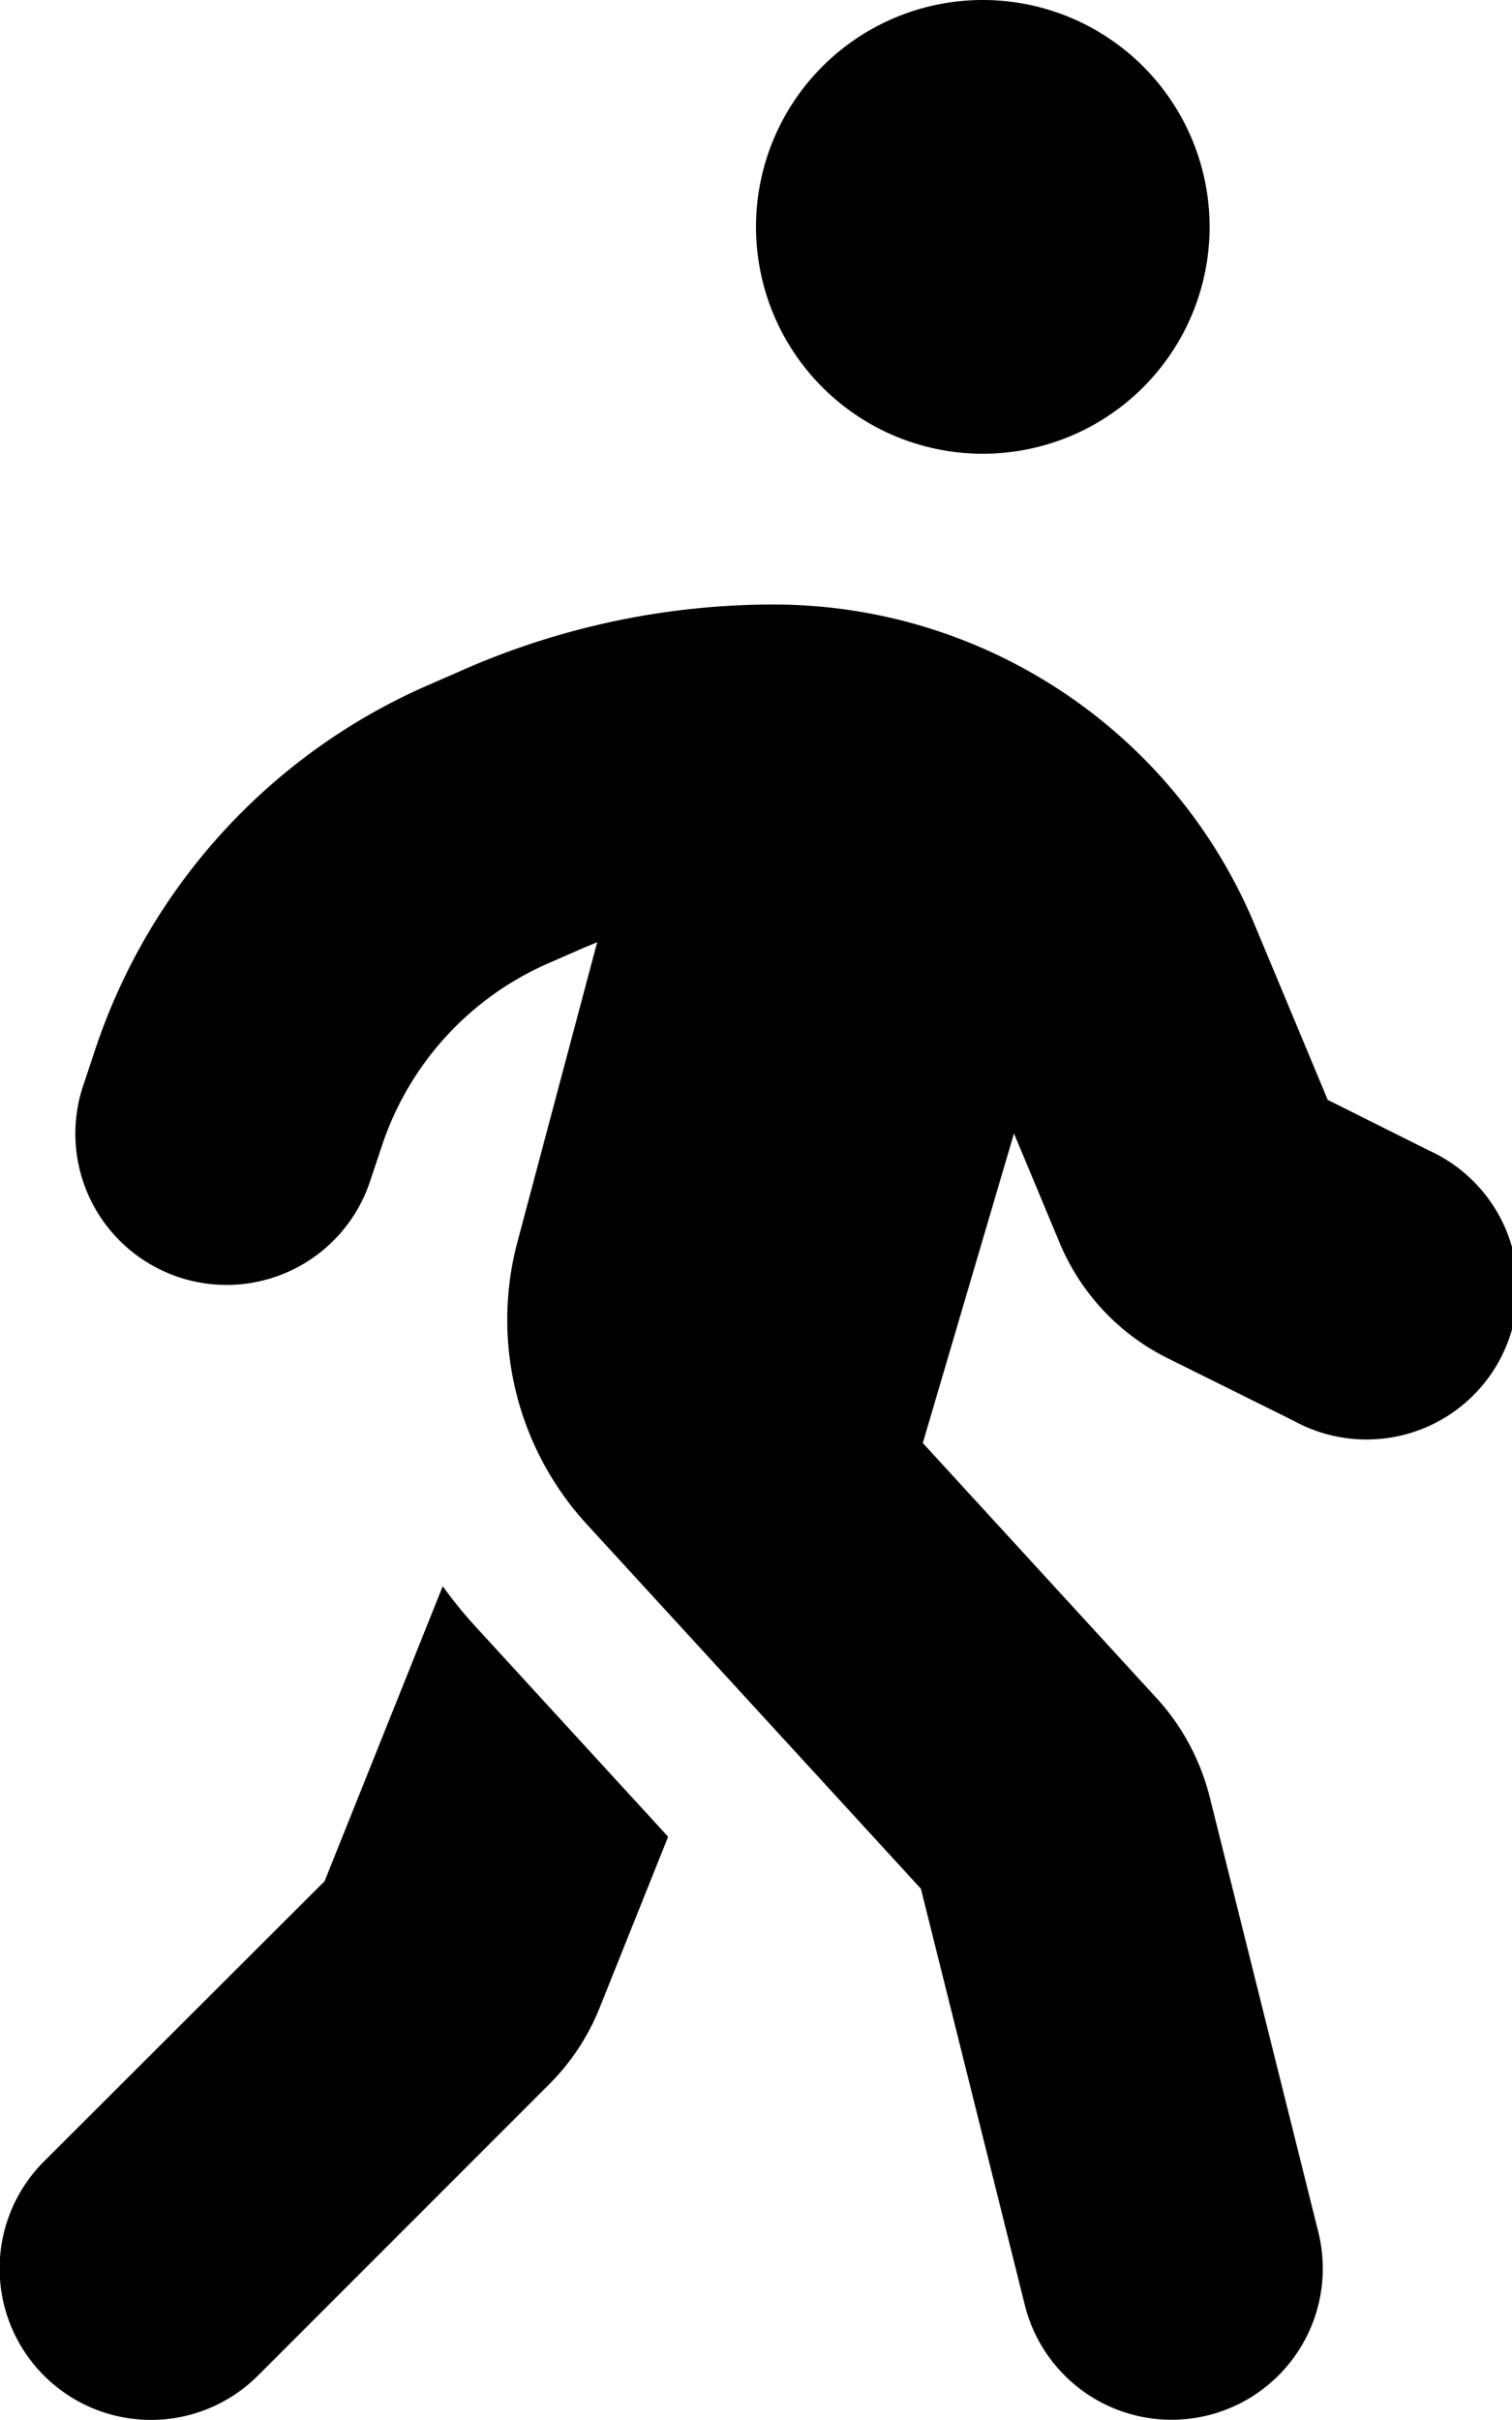
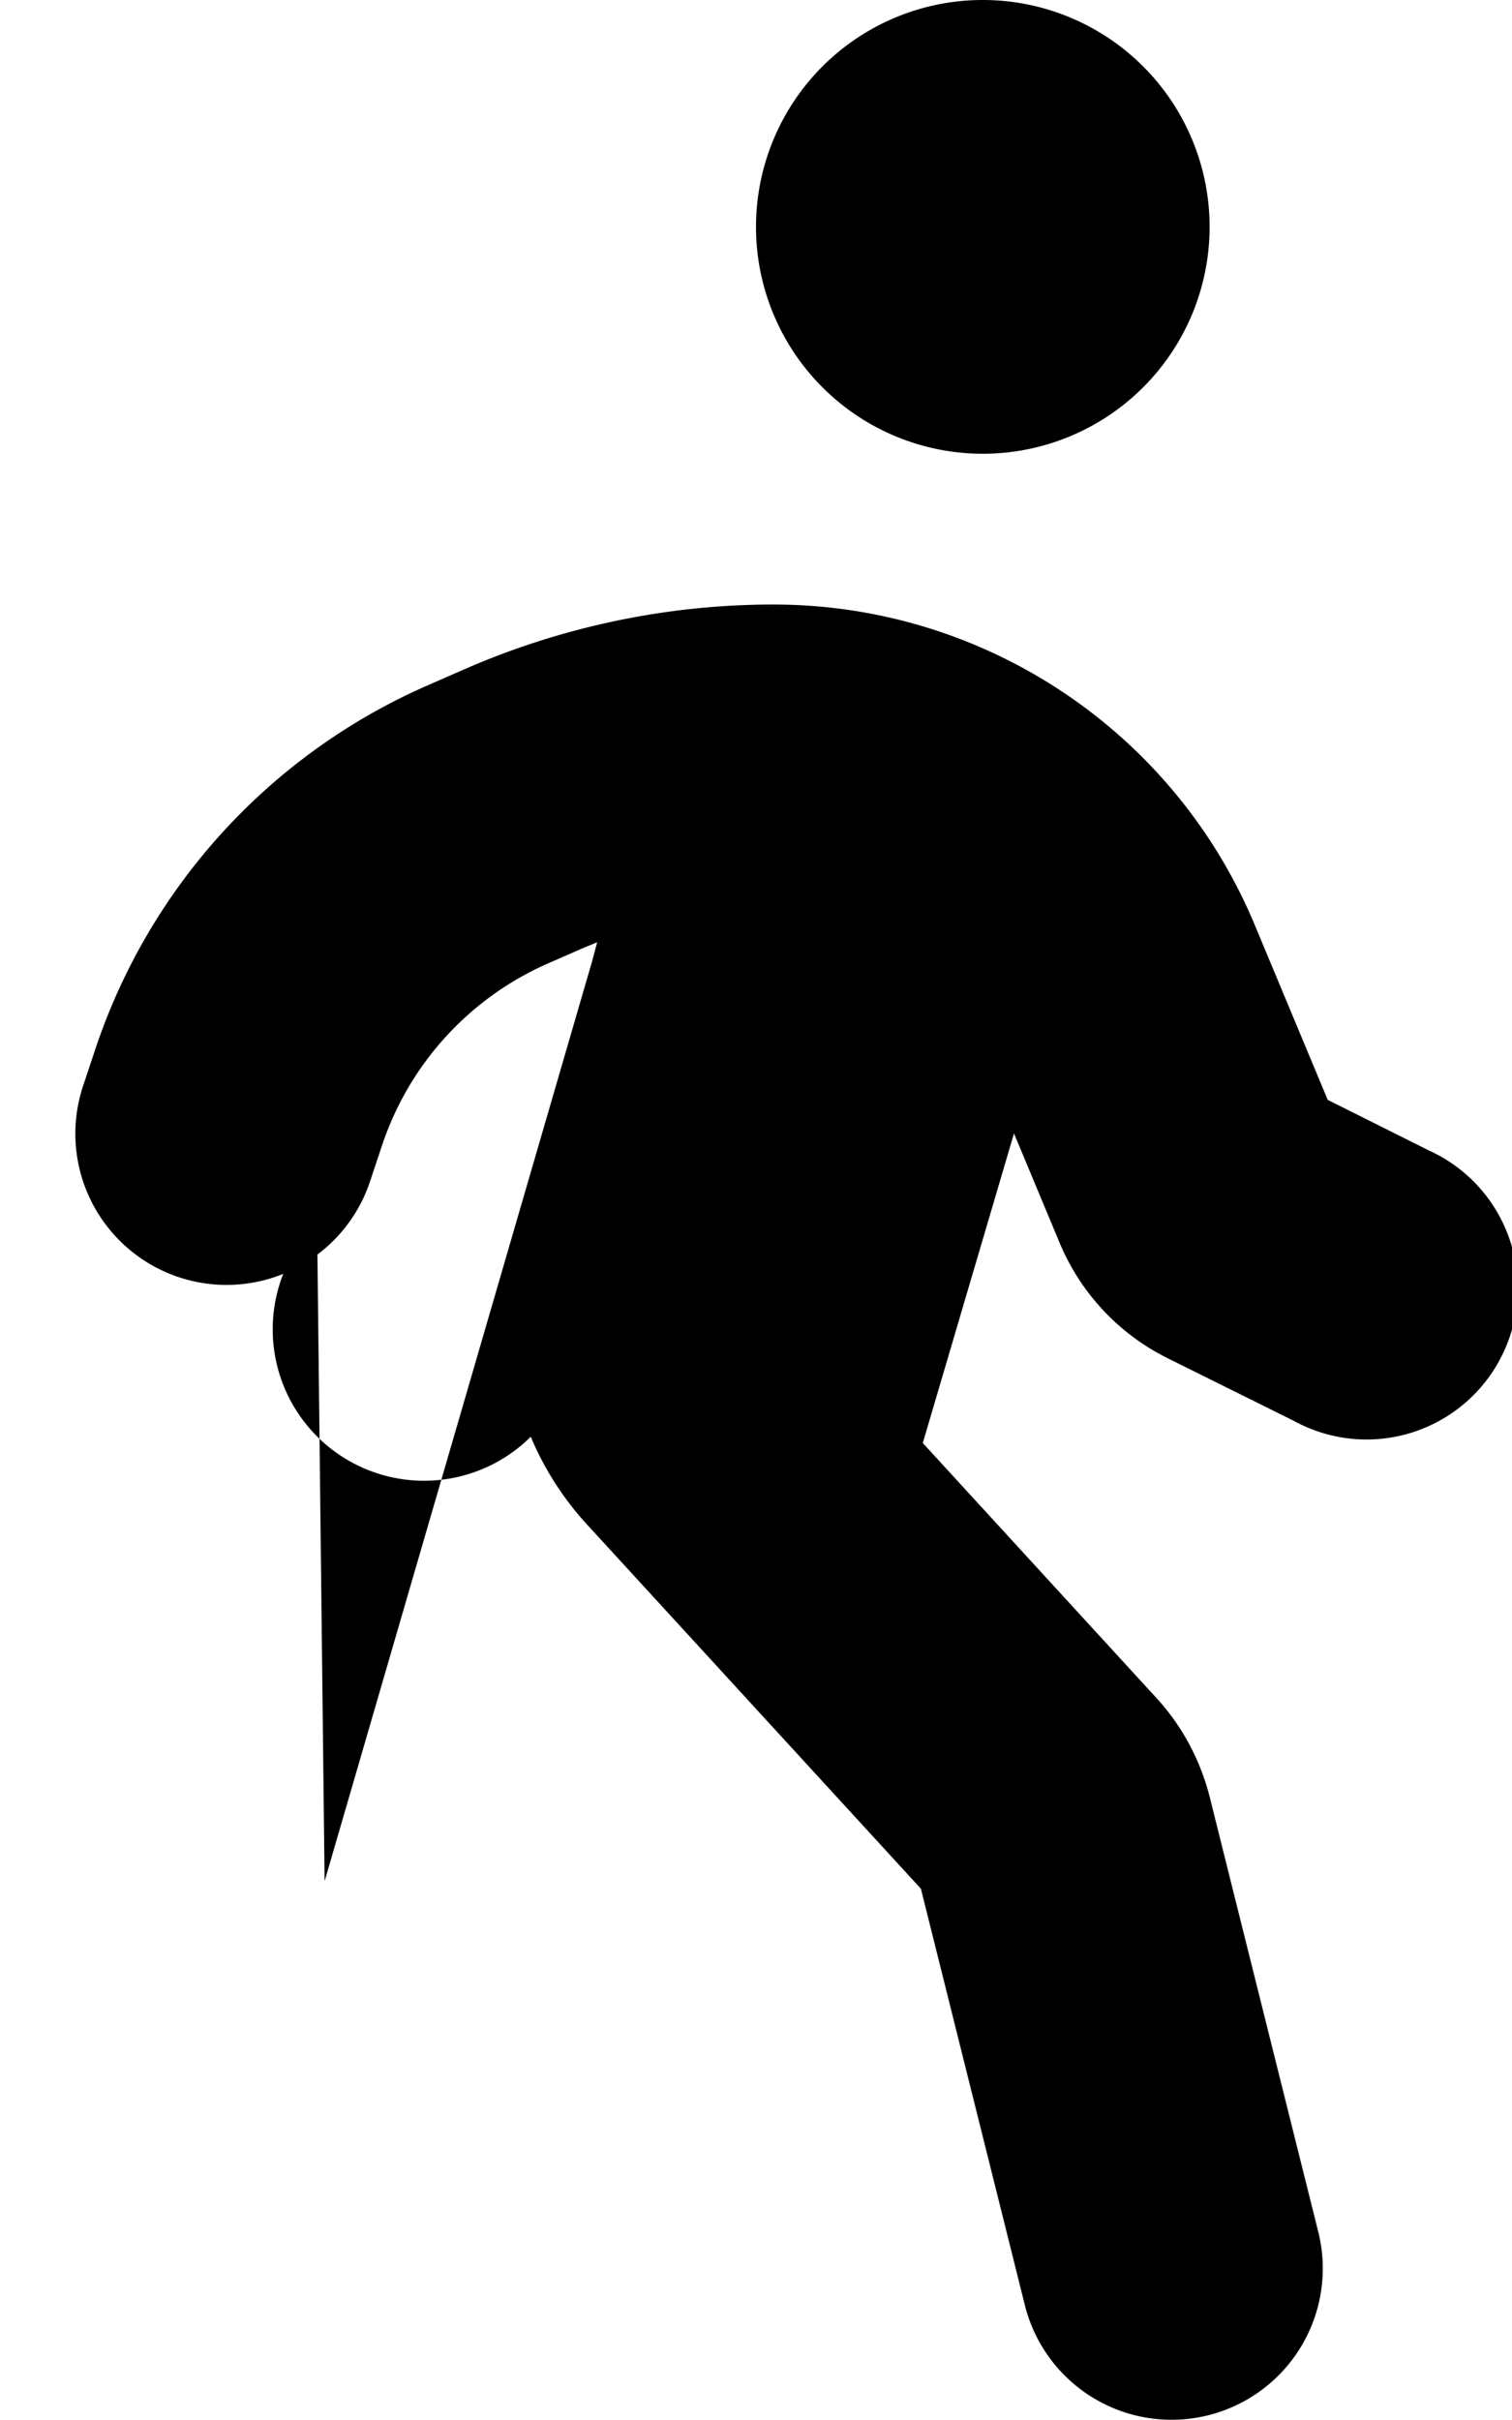
<svg xmlns="http://www.w3.org/2000/svg" viewBox="0 0 320 512">
-   <path d="M160 48a48 48 0 1 1 96 0 48 48 0 1 1-96 0zm-33.5 151.3-2.9 1.2-8 3.5a64.2 64.2 0 0 0-34.7 38.2l-2.6 7.8a32 32 0 1 1-60.7-20.3l2.6-7.8a128.3 128.3 0 0 1 69.4-76.5l8-3.5c20.8-9.2 43.3-14 66.1-14 44.6 0 84.8 26.8 101.9 67.9l15.4 36.9 21.4 10.7a32 32 0 1 1-28.6 57.2L247 287.3a47.8 47.8 0 0 1-22.8-24.5l-9.6-23-19.3 65.5 49.5 54c5.4 5.9 9.2 13 11.2 20.8l23 92.1a32 32 0 1 1-62.1 15.5l-22-88.1-70.7-77.1a64 64 0 0 1-14.7-59.7l16.9-63.5zM68.7 398l25-62.4a94 94 0 0 0 7 8.6l40.7 44.4-14.5 36.2a48 48 0 0 1-10.6 16.1l-61.7 61.7a32 32 0 0 1-45.3-45.3L68.7 398z" />
+   <path d="M160 48a48 48 0 1 1 96 0 48 48 0 1 1-96 0zm-33.5 151.3-2.9 1.2-8 3.5a64.2 64.2 0 0 0-34.7 38.2l-2.6 7.8a32 32 0 1 1-60.7-20.3l2.6-7.8a128.3 128.3 0 0 1 69.4-76.5l8-3.5c20.8-9.2 43.3-14 66.1-14 44.6 0 84.8 26.8 101.9 67.9l15.4 36.9 21.4 10.7a32 32 0 1 1-28.6 57.2L247 287.3a47.8 47.8 0 0 1-22.8-24.5l-9.6-23-19.3 65.5 49.5 54c5.4 5.9 9.2 13 11.2 20.8l23 92.1a32 32 0 1 1-62.1 15.5l-22-88.1-70.7-77.1a64 64 0 0 1-14.7-59.7l16.9-63.5zl25-62.4a94 94 0 0 0 7 8.6l40.7 44.4-14.5 36.2a48 48 0 0 1-10.6 16.1l-61.7 61.7a32 32 0 0 1-45.3-45.3L68.7 398z" />
</svg>